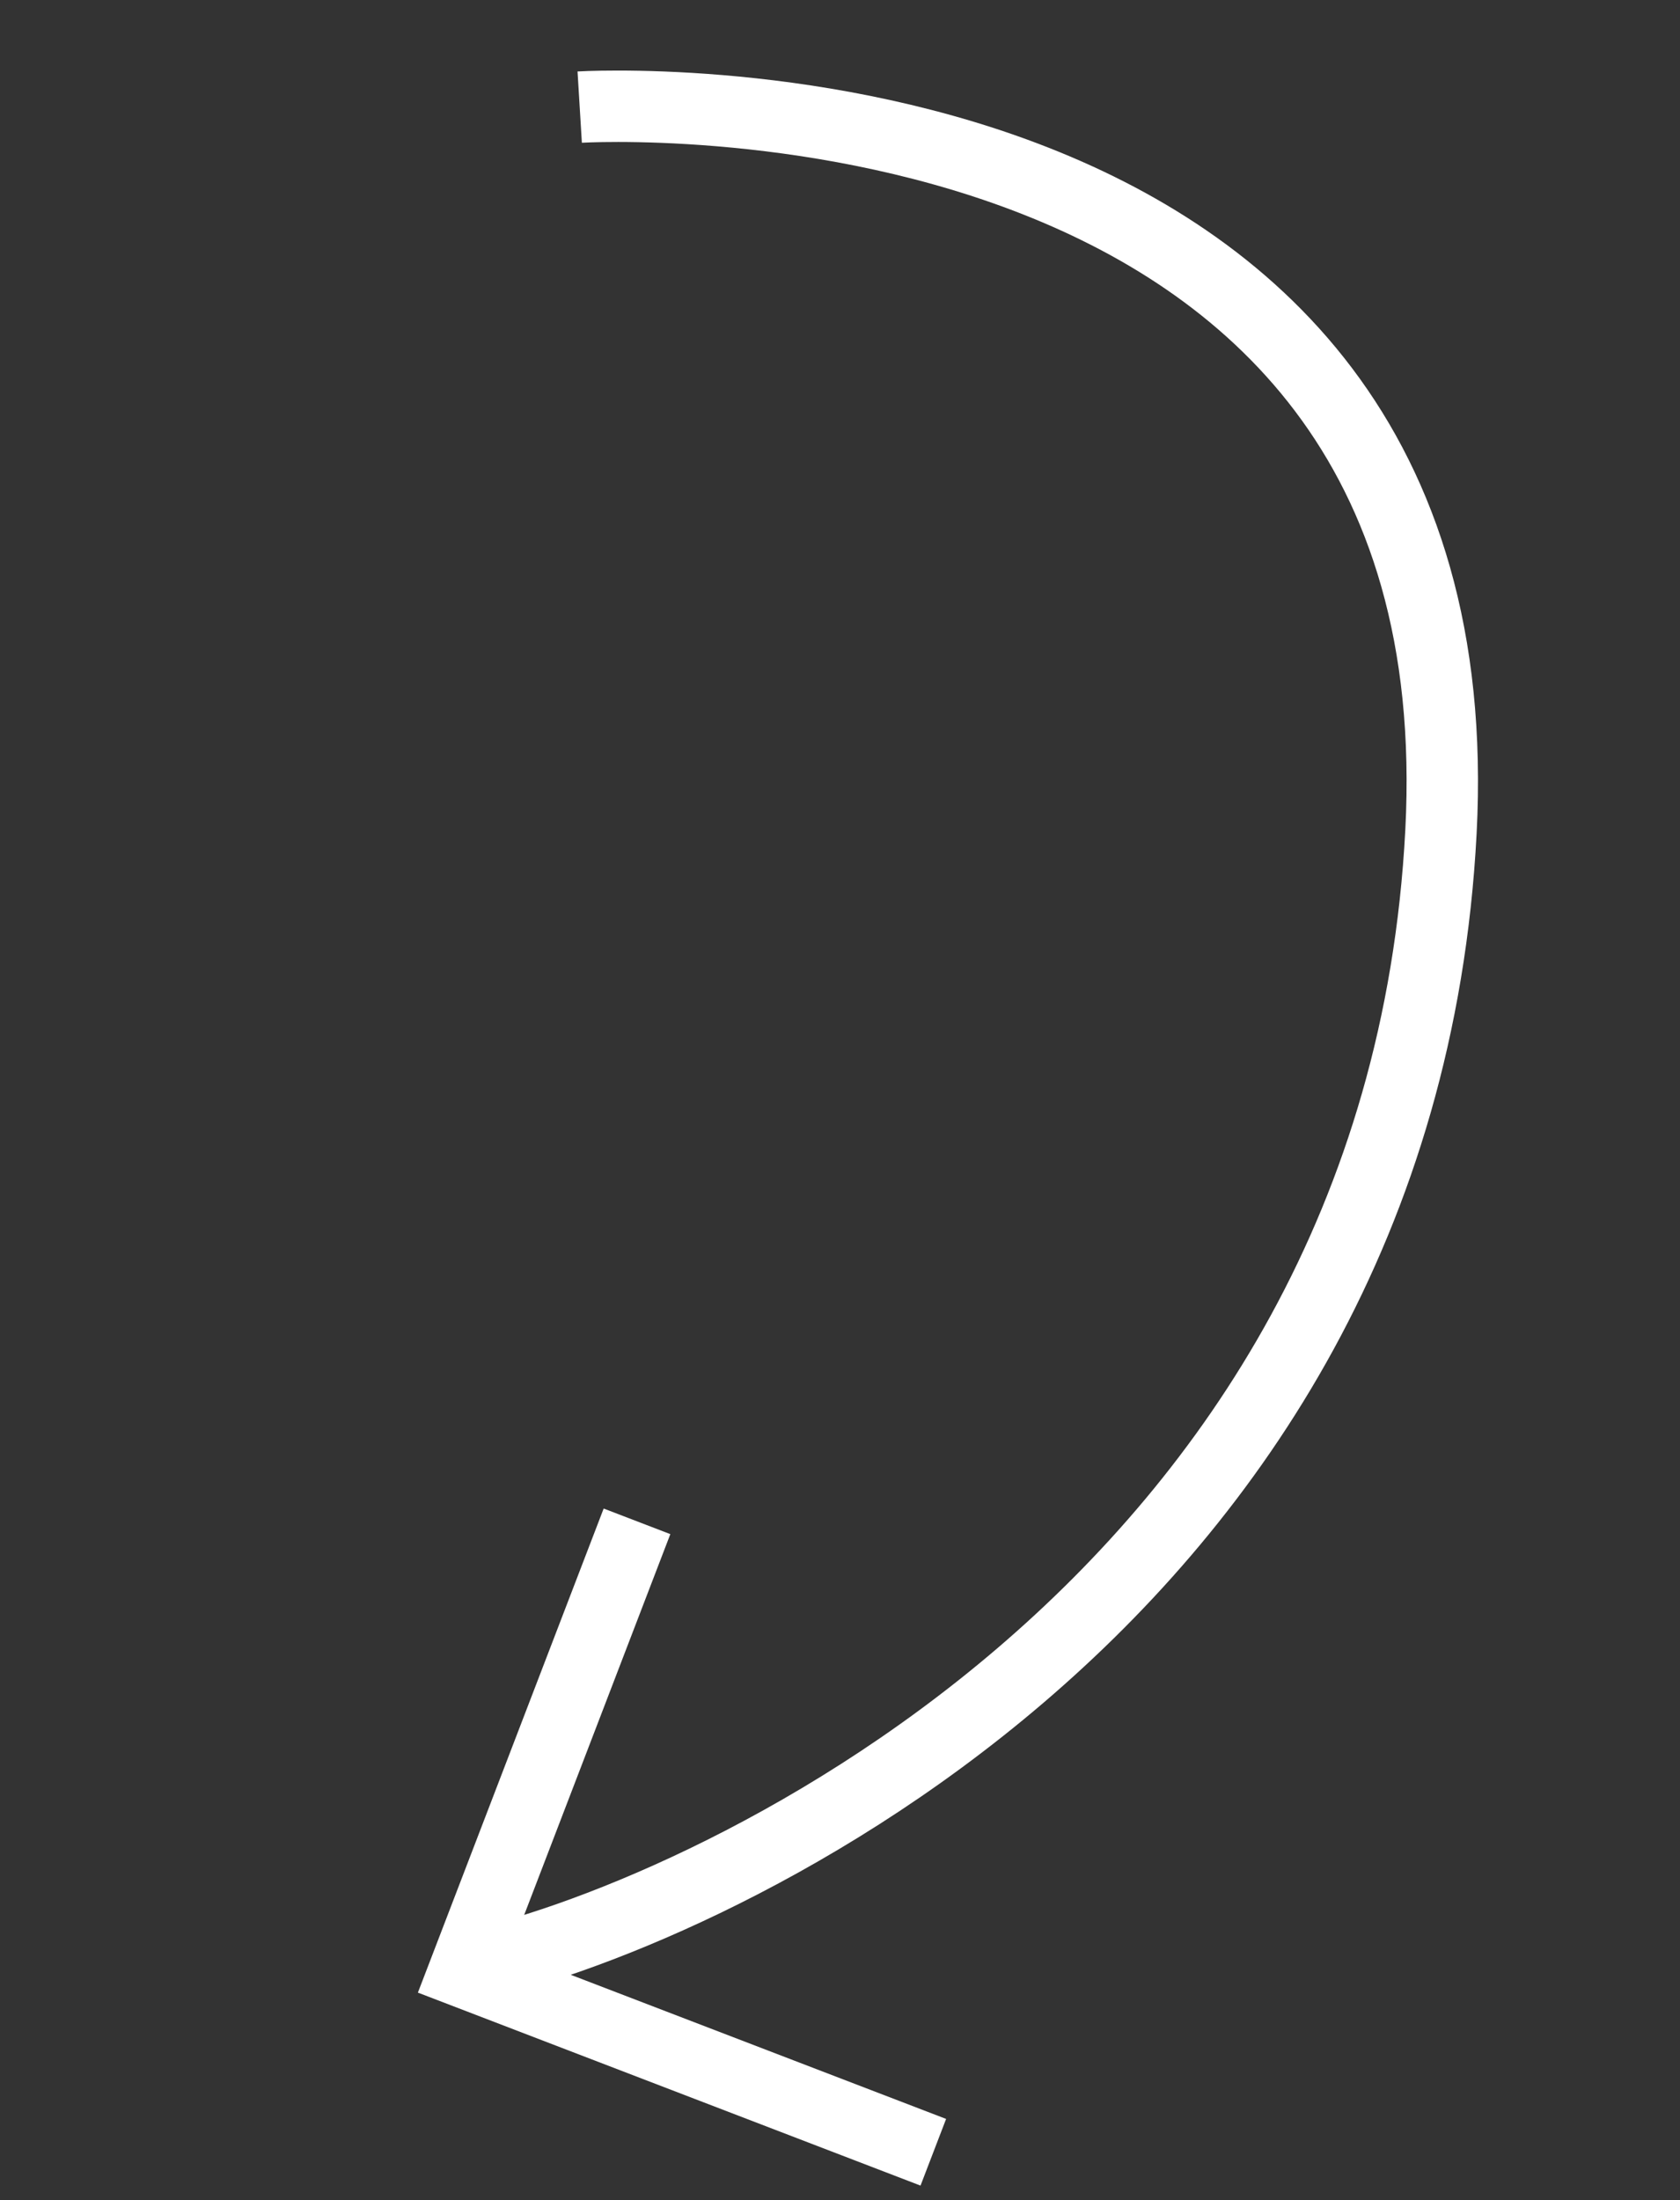
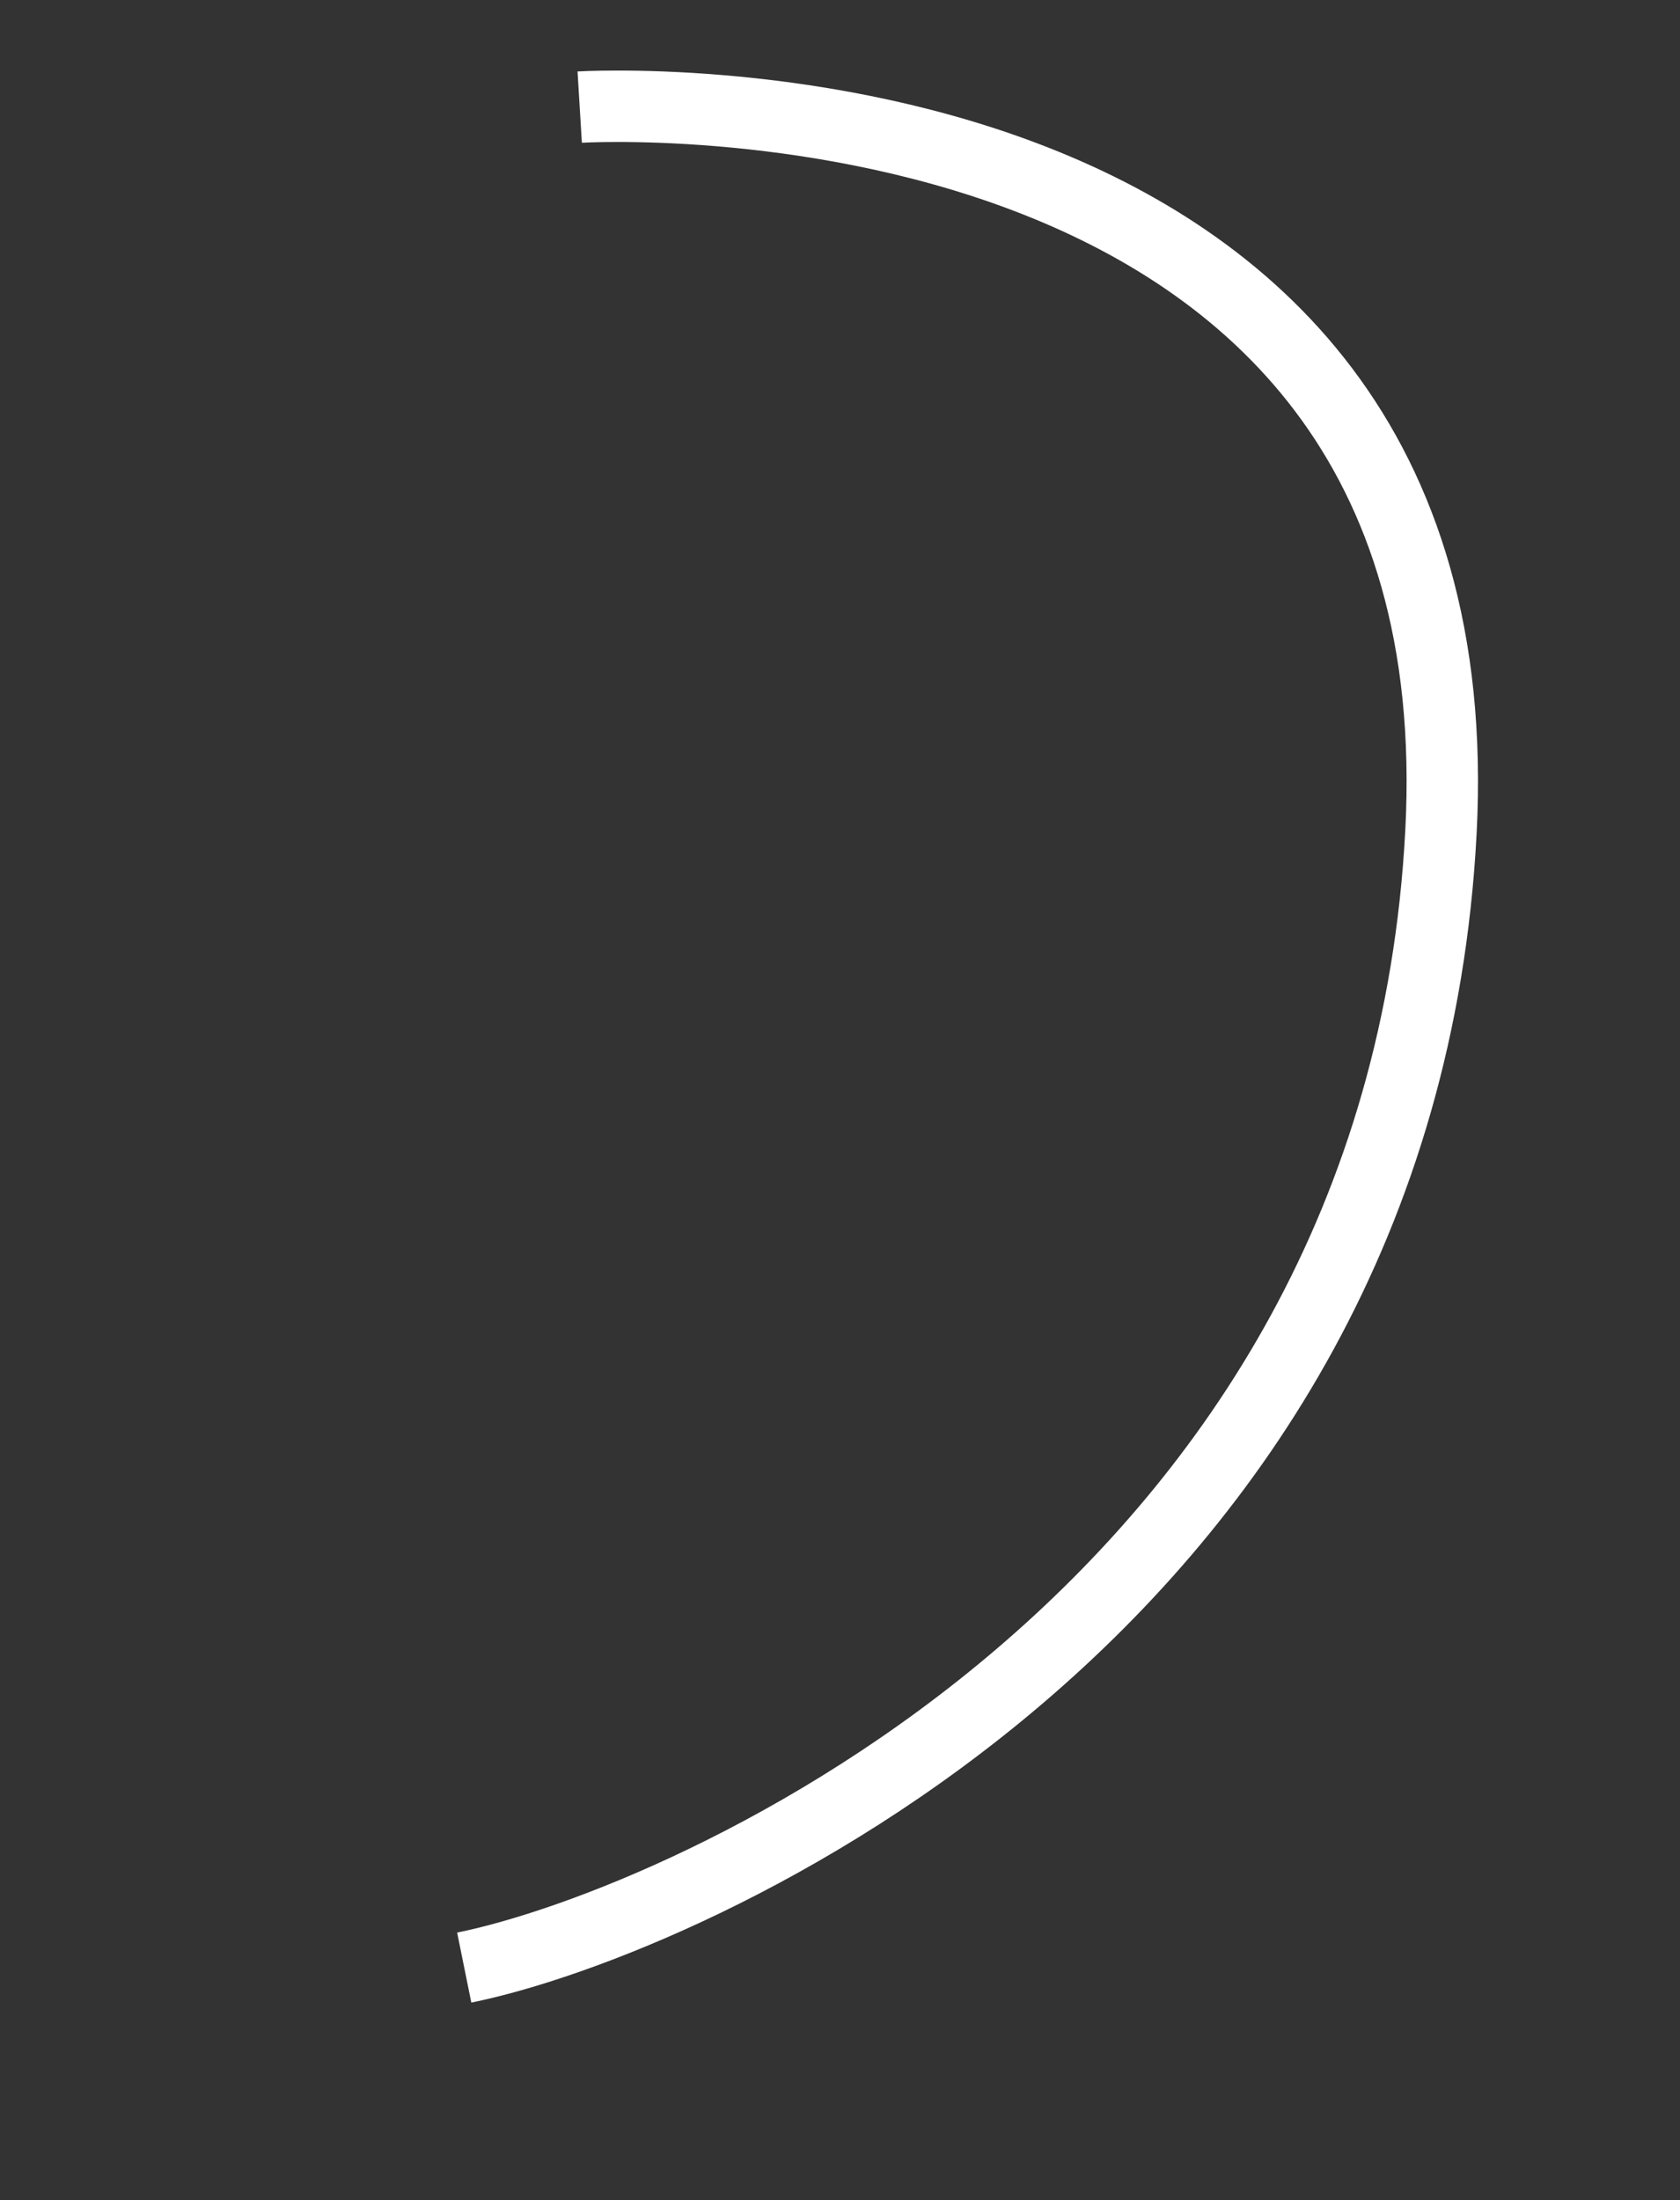
<svg xmlns="http://www.w3.org/2000/svg" width="94.109" height="123.217" viewBox="0 0 94.109 123.217">
  <rect x="0" y="0" width="94.109" height="123.217" fill="#333333" stroke="none" />
  <g id="Gruppe_327" data-name="Gruppe 327" transform="translate(-1022.176 -1746.836)">
    <path id="Kringel" d="M0,4.053s47.109-18.543,58.428,23.7S37.107,98.9,26.045,105.145" transform="translate(1055.902 1748.98) rotate(18)" fill="none" stroke="#fff" stroke-width="4" />
-     <path id="Pfad_224" data-name="Pfad 224" d="M0,28.159V0H27.039" transform="translate(1048.169 1857.279) rotate(-69)" fill="none" stroke="#fff" stroke-width="4" />
  </g>
</svg>